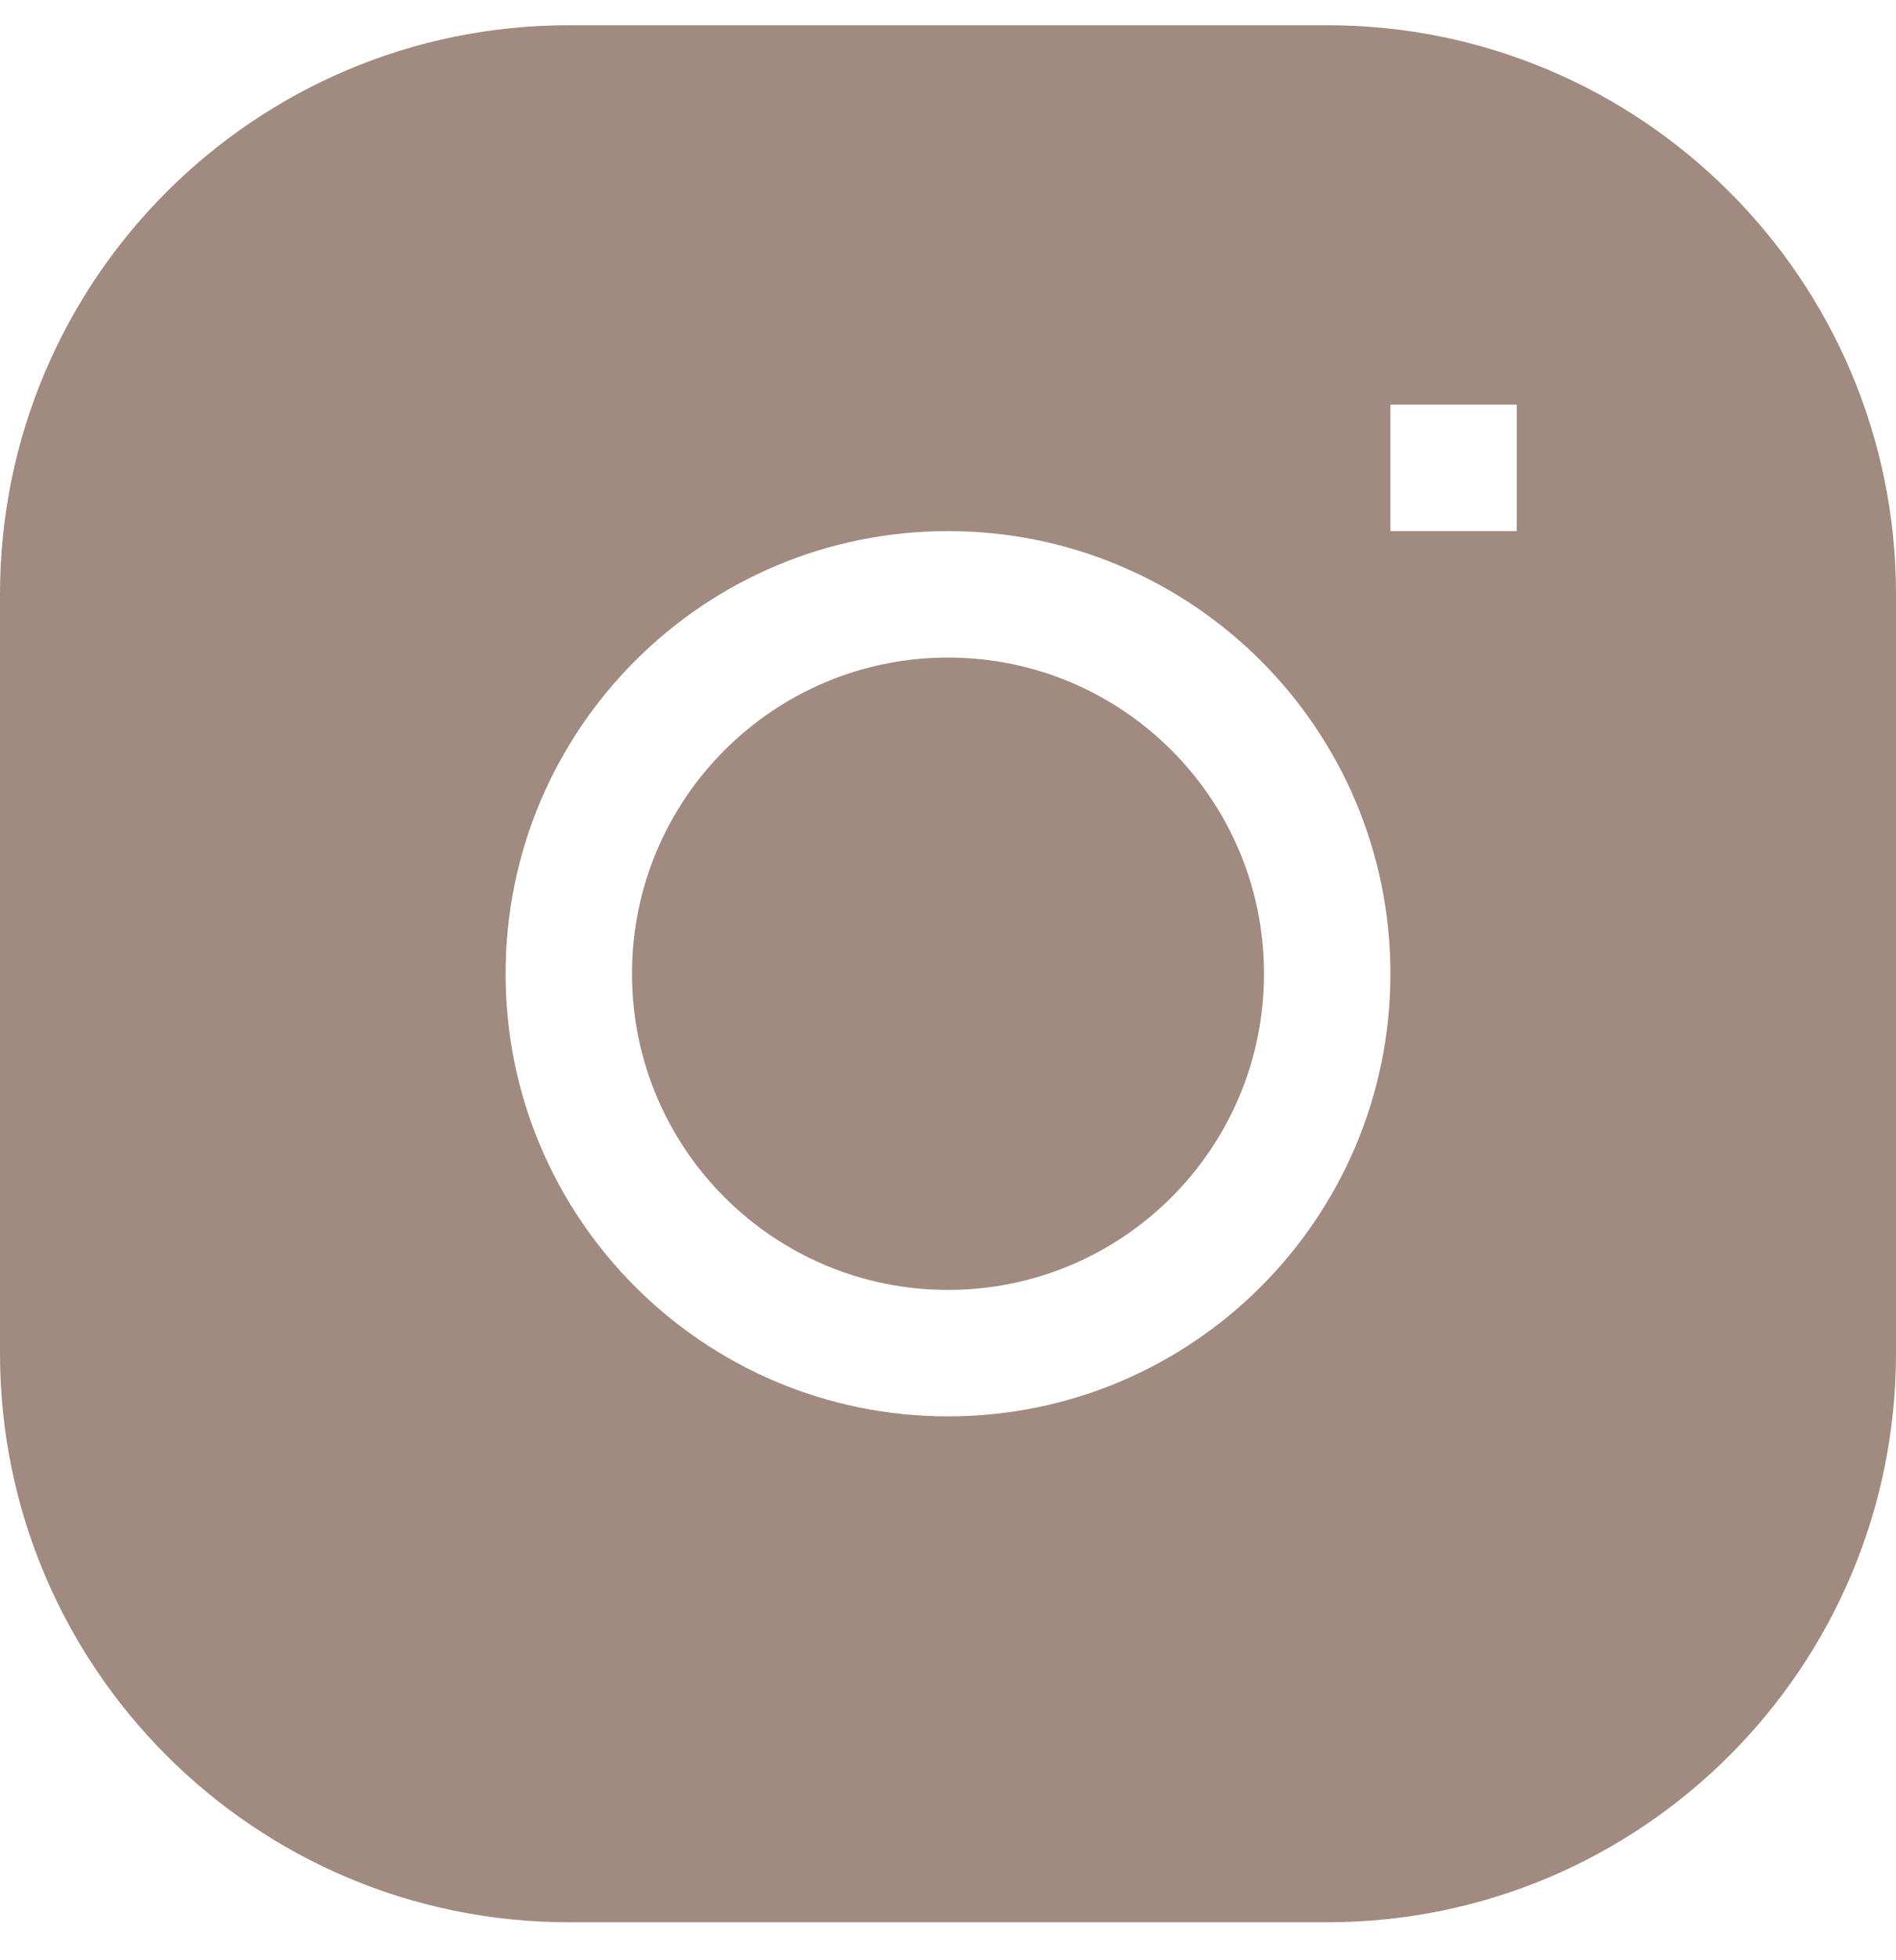
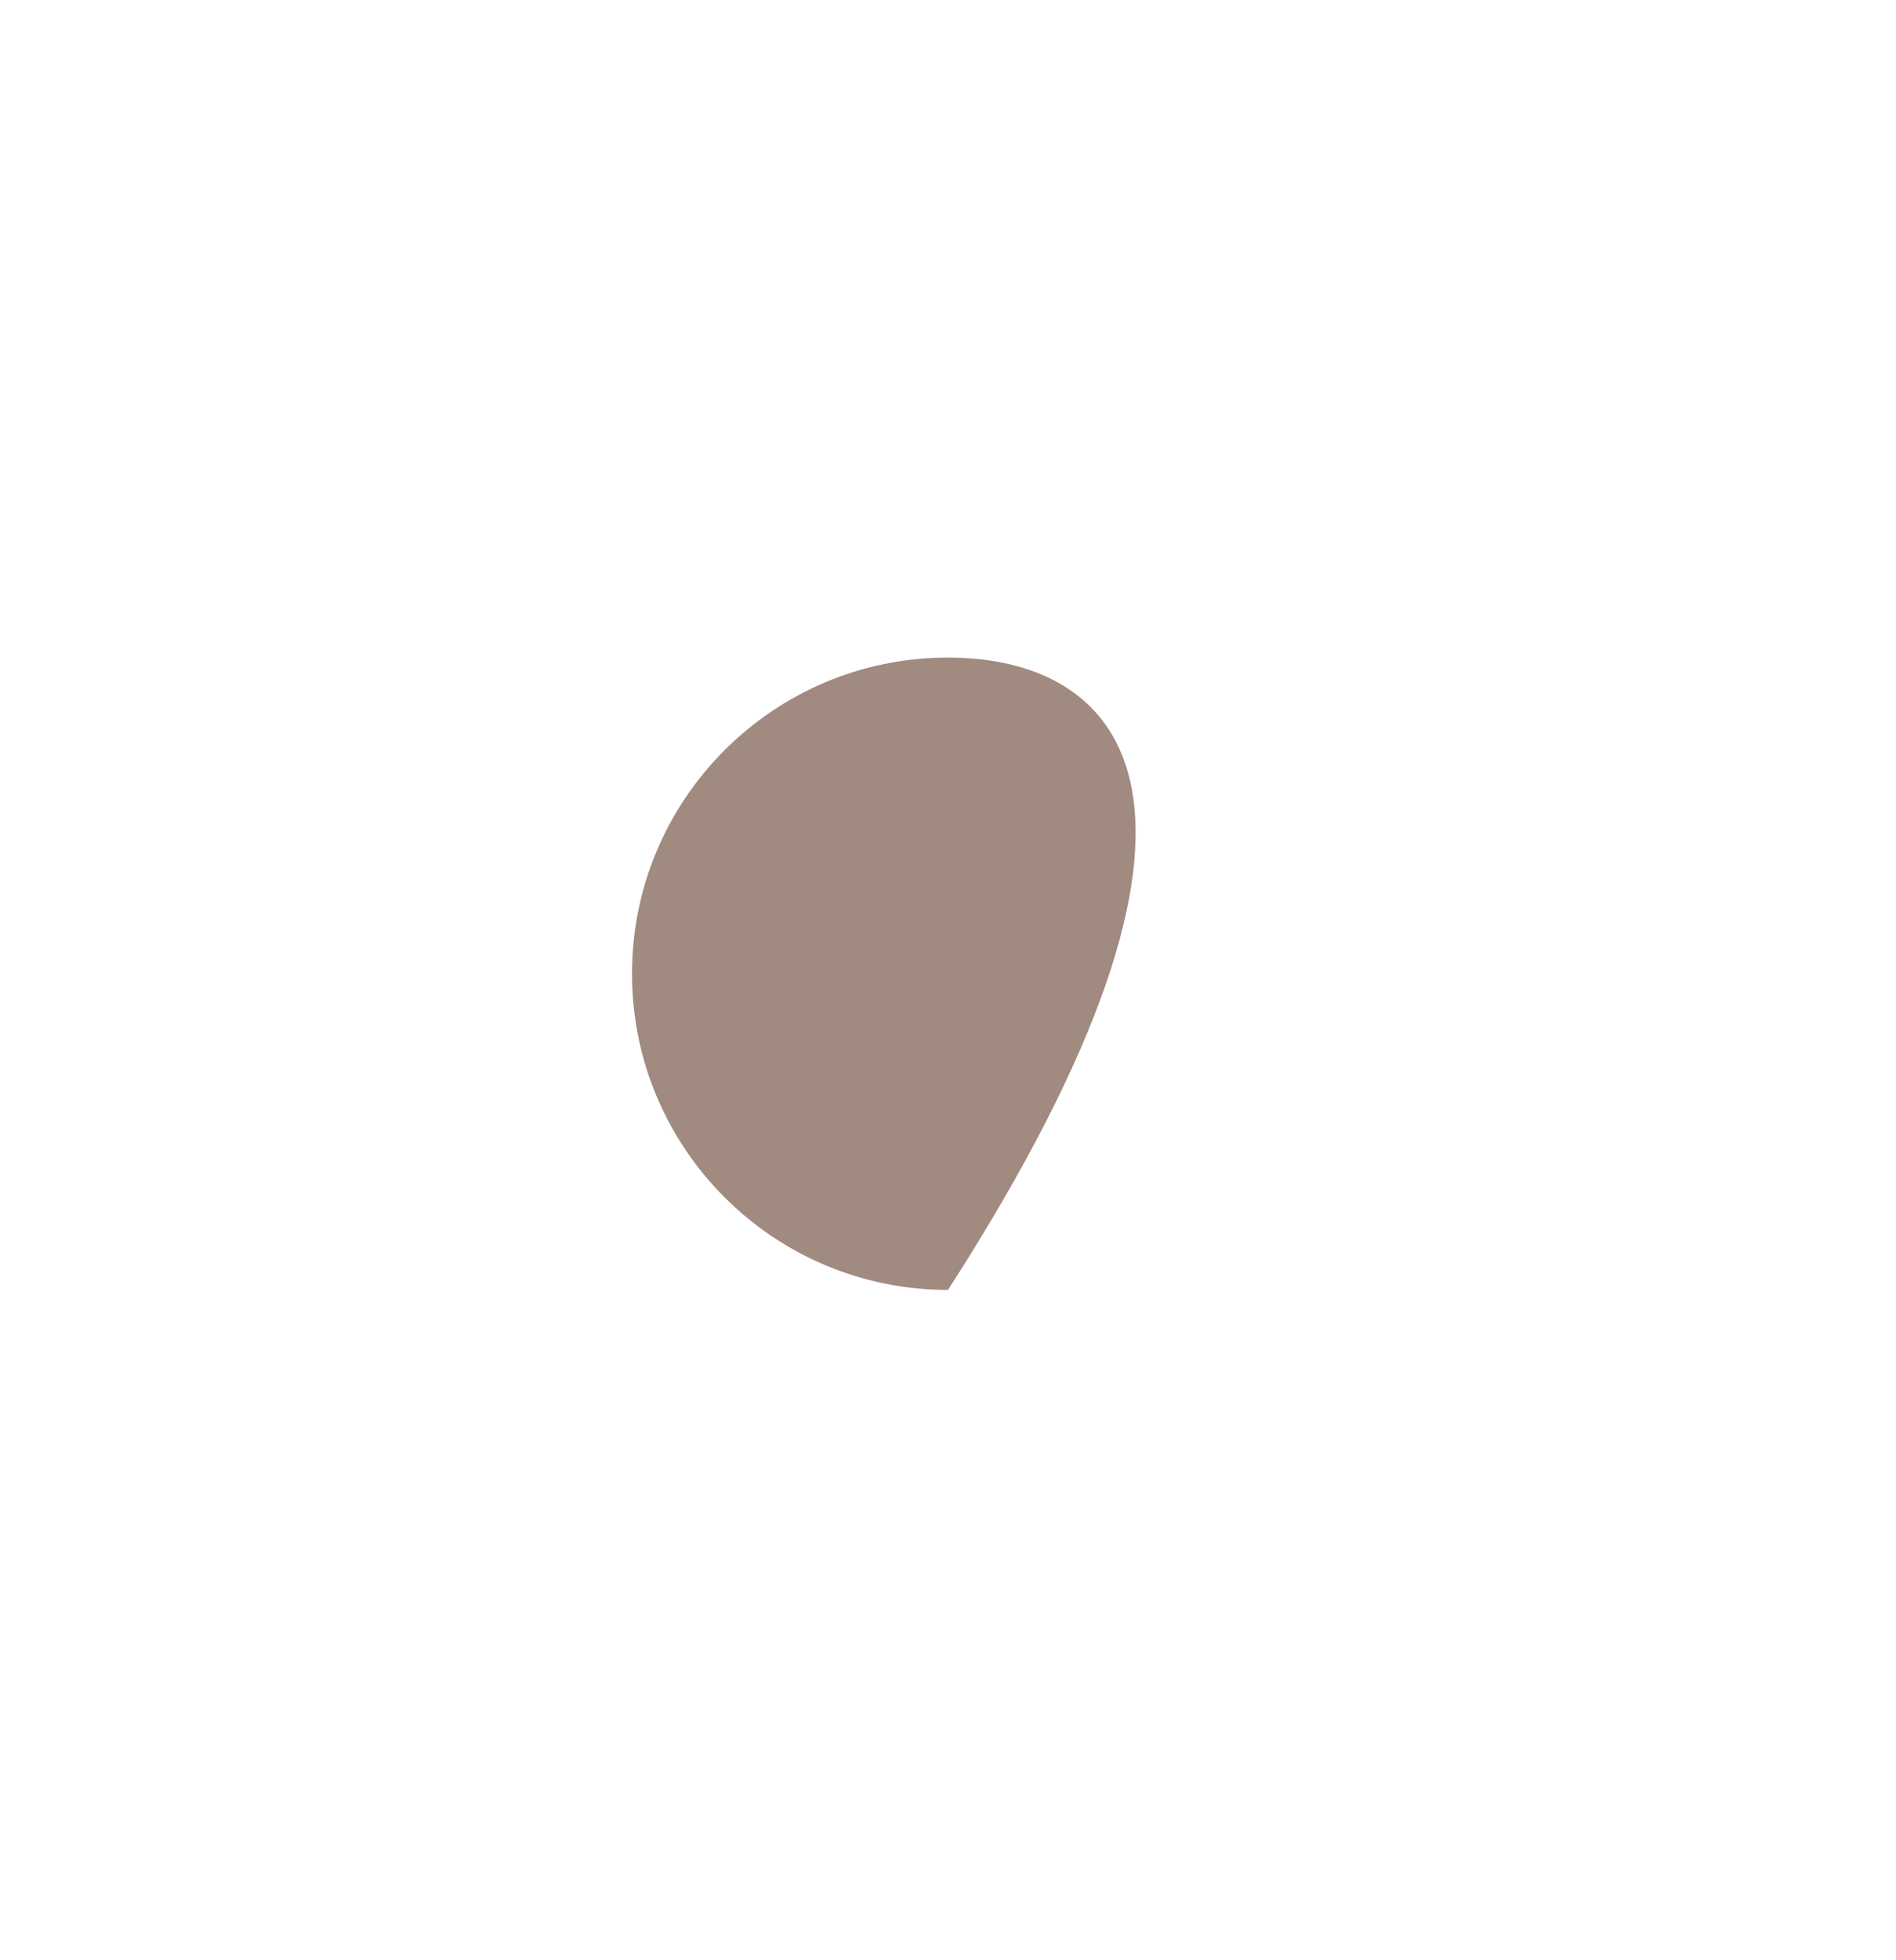
<svg xmlns="http://www.w3.org/2000/svg" width="30" height="31" viewBox="0 0 30 31" fill="none">
-   <path d="M15 10.399C12.239 10.399 10 12.638 10 15.399C10 18.161 12.239 20.399 15 20.399C17.761 20.399 20 18.161 20 15.399C20 12.638 17.761 10.399 15 10.399Z" fill="#A18A80" />
-   <path fill-rule="evenodd" clip-rule="evenodd" d="M9 0.399C4.029 0.399 0 4.429 0 9.399V21.399C0 26.37 4.029 30.399 9 30.399H21C25.971 30.399 30 26.37 30 21.399V9.399C30 4.429 25.971 0.399 21 0.399H9ZM8 15.399C8 11.533 11.134 8.399 15 8.399C18.866 8.399 22 11.533 22 15.399C22 19.265 18.866 22.399 15 22.399C11.134 22.399 8 19.265 8 15.399ZM22 8.399H24V6.399H22V8.399Z" fill="#A18A80" />
+   <path d="M15 10.399C12.239 10.399 10 12.638 10 15.399C10 18.161 12.239 20.399 15 20.399C20 12.638 17.761 10.399 15 10.399Z" fill="#A18A80" />
</svg>